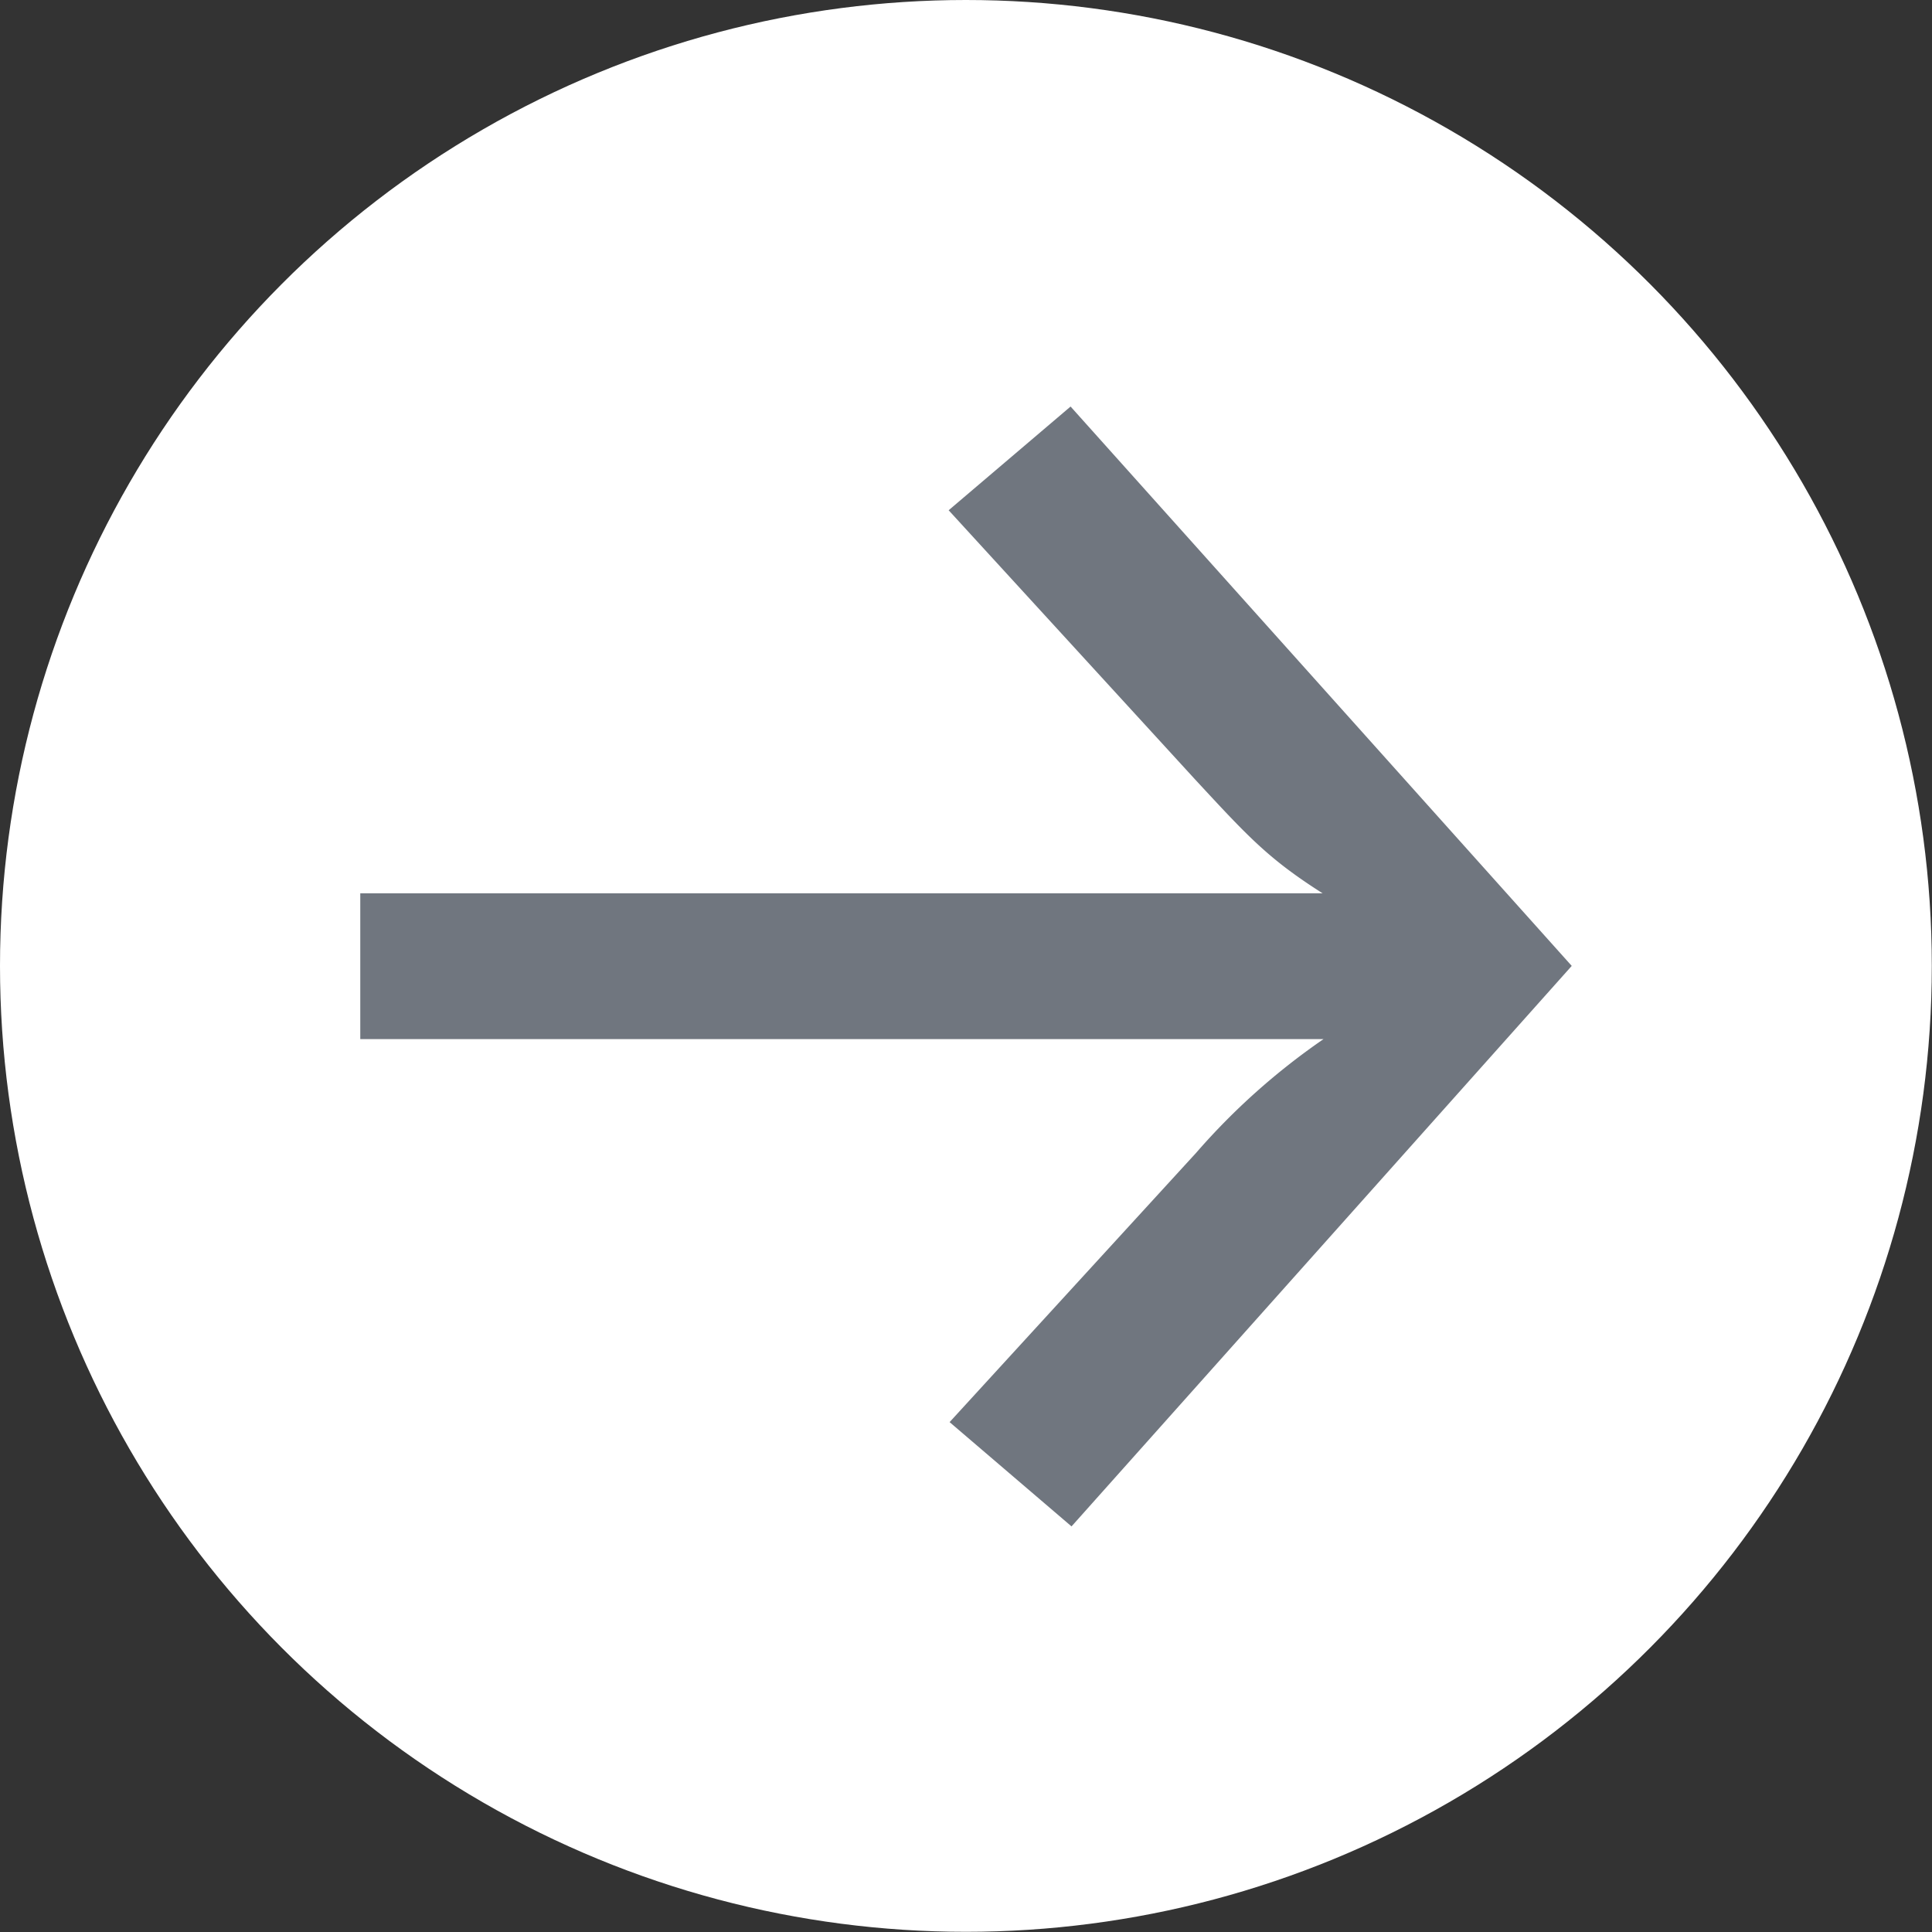
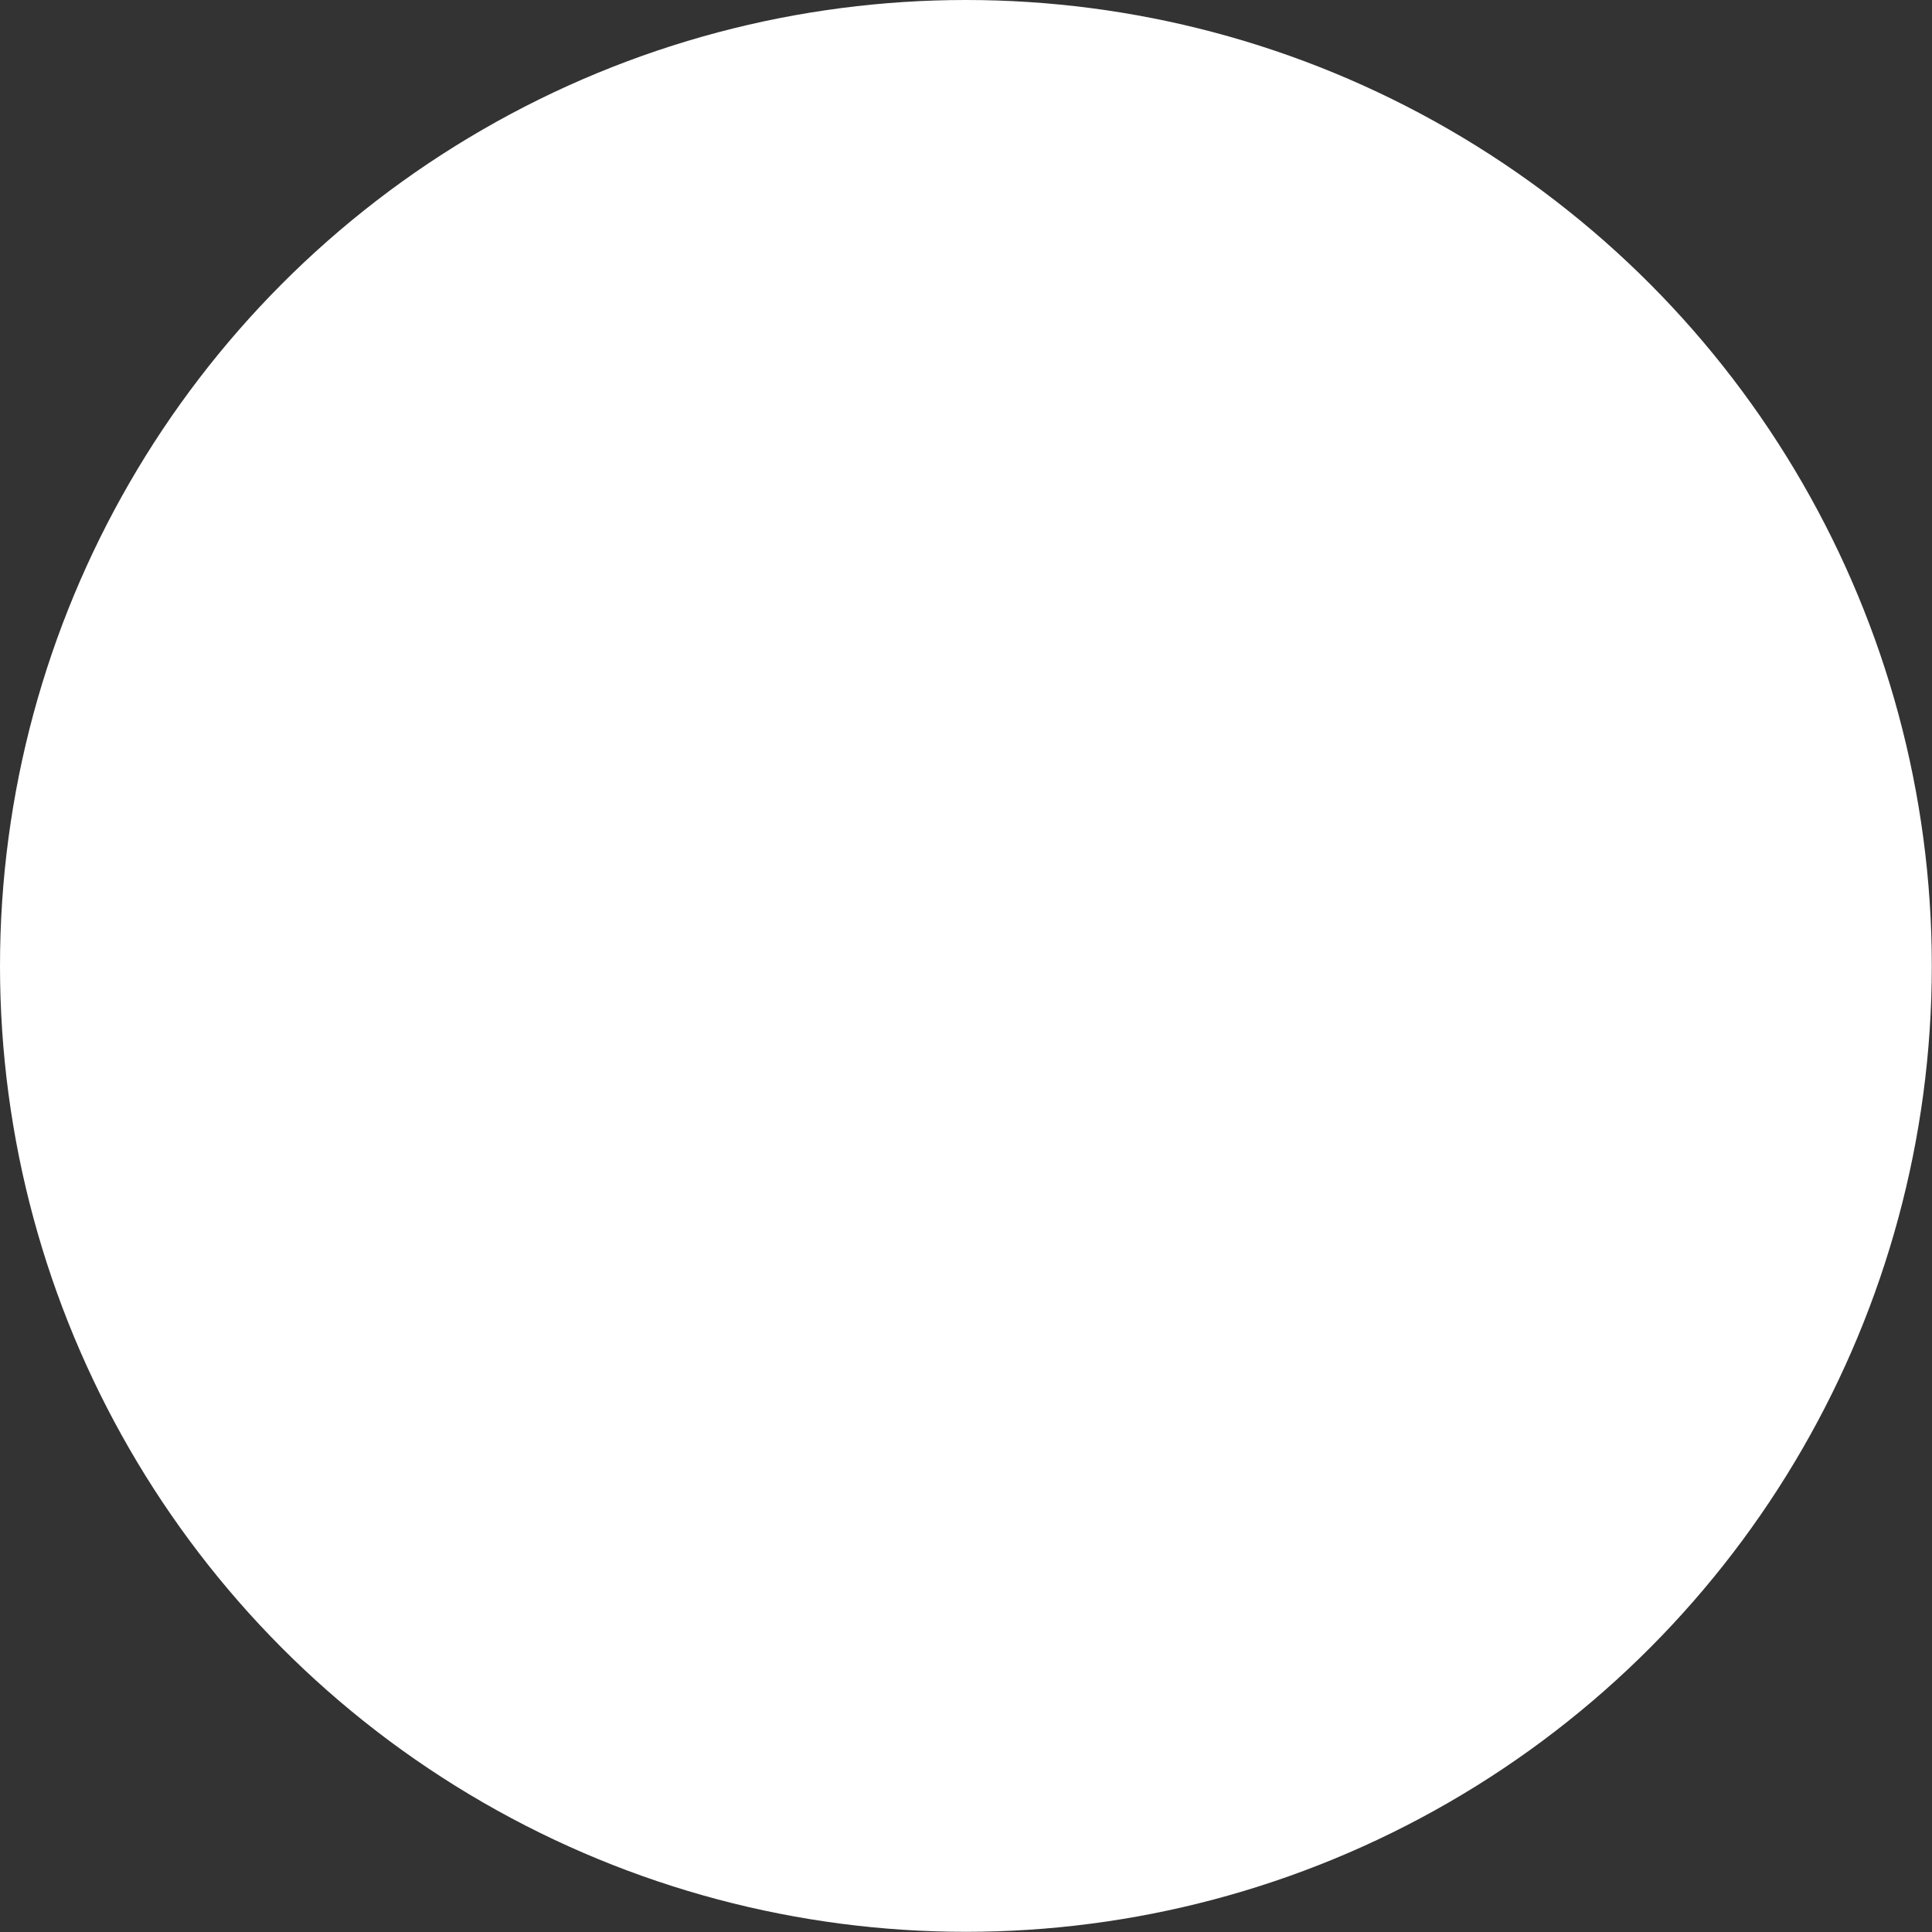
<svg xmlns="http://www.w3.org/2000/svg" viewBox="0 0 101.89 101.89">
  <rect x="0" y="0" width="101.89" height="101.89" fill="#333333" stroke="none" />
  <defs>
    <style>.a{fill:#fff;}.b{fill:#70767f;}</style>
  </defs>
  <title>Ресурс 253</title>
  <circle class="a" cx="50.94" cy="50.94" r="50.94" />
-   <path class="b" d="M82.89,50.94,56.51,80.5,50.08,75l13-14.2a35.7,35.7,0,0,1,6.72-6H19V47.11H69.75c-2.88-1.83-3.94-3-6.72-6l-13-14.2,6.43-5.47Z" />
</svg>